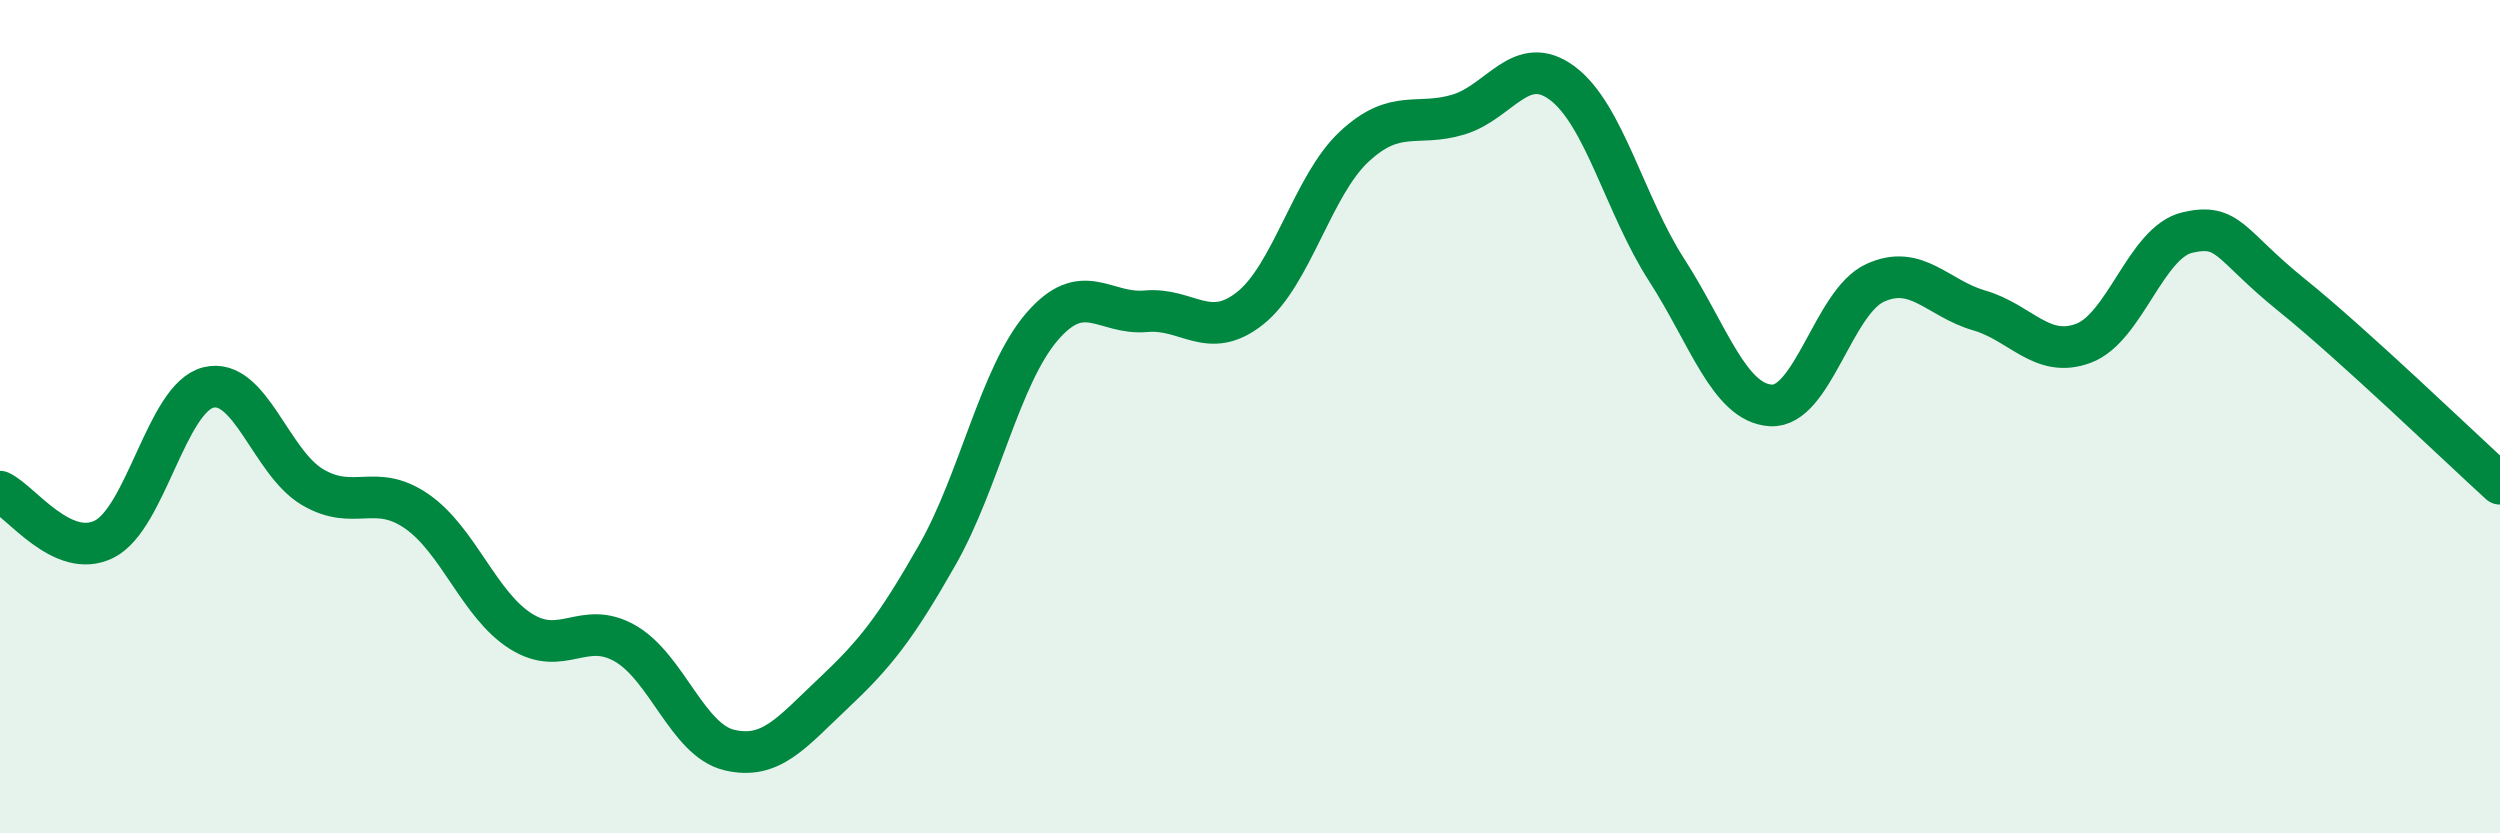
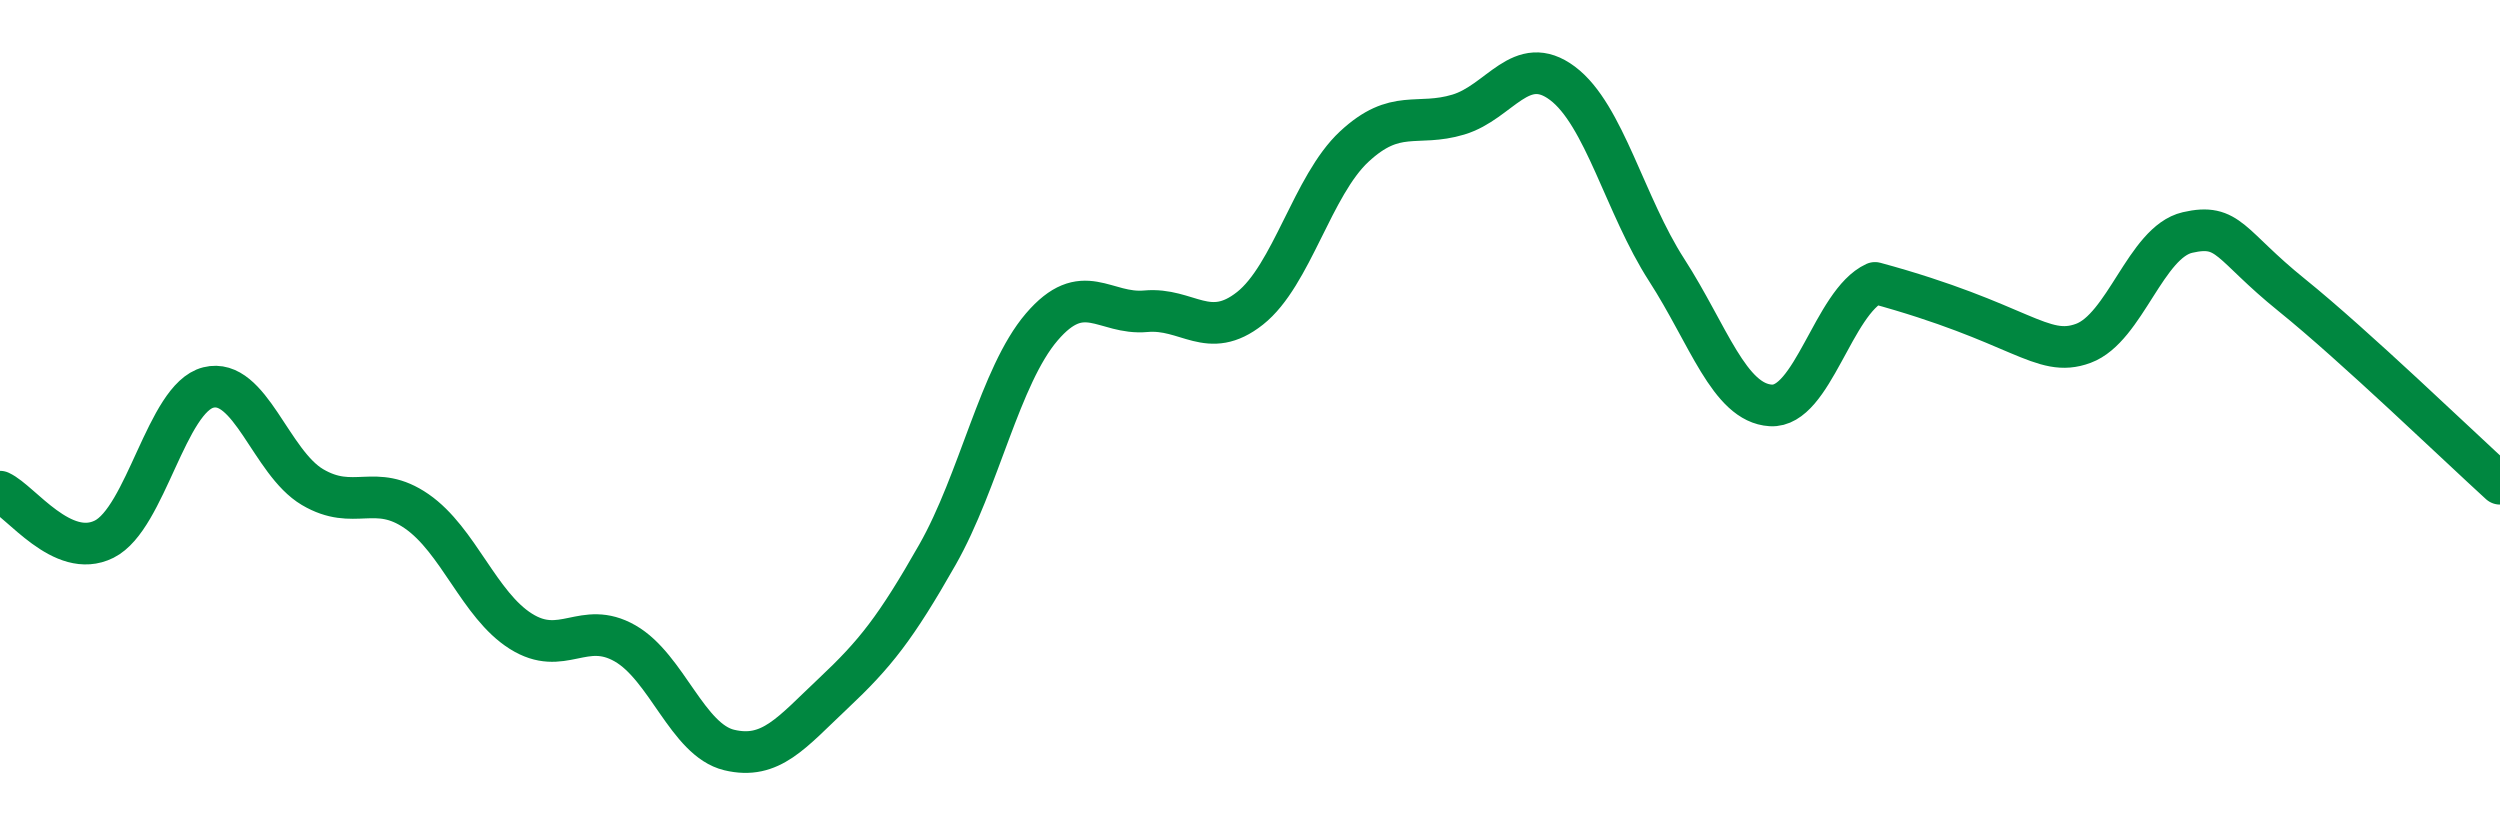
<svg xmlns="http://www.w3.org/2000/svg" width="60" height="20" viewBox="0 0 60 20">
-   <path d="M 0,11.8 C 0.5,12.03 1.5,13.44 2.5,12.94 C 3.5,12.44 4,9.55 5,9.3 C 6,9.05 6.5,11.1 7.5,11.69 C 8.5,12.28 9,11.58 10,12.27 C 11,12.96 11.5,14.52 12.5,15.15 C 13.5,15.78 14,14.87 15,15.44 C 16,16.01 16.5,17.76 17.5,18 C 18.5,18.24 19,17.58 20,16.64 C 21,15.7 21.5,15.07 22.5,13.31 C 23.5,11.55 24,9.02 25,7.85 C 26,6.68 26.5,7.56 27.5,7.47 C 28.5,7.38 29,8.19 30,7.4 C 31,6.61 31.5,4.45 32.5,3.52 C 33.5,2.59 34,3.05 35,2.75 C 36,2.45 36.5,1.25 37.5,2 C 38.5,2.75 39,4.93 40,6.48 C 41,8.03 41.5,9.67 42.5,9.73 C 43.5,9.79 44,7.25 45,6.79 C 46,6.33 46.5,7.16 47.5,7.45 C 48.5,7.74 49,8.61 50,8.24 C 51,7.87 51.5,5.81 52.5,5.58 C 53.5,5.35 53.5,5.87 55,7.08 C 56.5,8.29 59,10.7 60,11.61L60 20L0 20Z" fill="#008740" opacity="0.1" stroke-linecap="round" stroke-linejoin="round" />
-   <path d="M 0,11.8 C 0.5,12.03 1.5,13.44 2.5,12.94 C 3.5,12.44 4,9.55 5,9.3 C 6,9.05 6.5,11.1 7.5,11.69 C 8.5,12.28 9,11.58 10,12.27 C 11,12.96 11.5,14.52 12.5,15.15 C 13.5,15.78 14,14.87 15,15.44 C 16,16.01 16.5,17.76 17.5,18 C 18.5,18.24 19,17.58 20,16.64 C 21,15.7 21.5,15.07 22.5,13.31 C 23.5,11.55 24,9.02 25,7.85 C 26,6.68 26.5,7.56 27.5,7.47 C 28.5,7.38 29,8.19 30,7.4 C 31,6.61 31.5,4.45 32.5,3.52 C 33.5,2.59 34,3.05 35,2.75 C 36,2.45 36.5,1.25 37.5,2 C 38.5,2.75 39,4.93 40,6.48 C 41,8.03 41.5,9.67 42.5,9.73 C 43.5,9.79 44,7.25 45,6.79 C 46,6.33 46.5,7.16 47.5,7.45 C 48.5,7.74 49,8.61 50,8.24 C 51,7.87 51.5,5.81 52.5,5.58 C 53.5,5.35 53.5,5.87 55,7.08 C 56.5,8.29 59,10.7 60,11.61" stroke="#008740" stroke-width="1" fill="none" stroke-linecap="round" stroke-linejoin="round" />
+   <path d="M 0,11.8 C 0.5,12.03 1.5,13.44 2.5,12.94 C 3.5,12.44 4,9.55 5,9.3 C 6,9.05 6.5,11.1 7.5,11.69 C 8.5,12.28 9,11.58 10,12.27 C 11,12.96 11.5,14.52 12.5,15.15 C 13.5,15.78 14,14.87 15,15.44 C 16,16.01 16.5,17.76 17.5,18 C 18.5,18.24 19,17.58 20,16.64 C 21,15.7 21.5,15.07 22.5,13.31 C 23.5,11.55 24,9.02 25,7.85 C 26,6.68 26.5,7.56 27.5,7.47 C 28.5,7.38 29,8.19 30,7.4 C 31,6.61 31.5,4.45 32.5,3.52 C 33.5,2.59 34,3.05 35,2.75 C 36,2.45 36.5,1.25 37.5,2 C 38.5,2.75 39,4.93 40,6.48 C 41,8.03 41.5,9.67 42.5,9.73 C 43.5,9.79 44,7.25 45,6.79 C 48.5,7.74 49,8.61 50,8.24 C 51,7.87 51.5,5.81 52.5,5.58 C 53.5,5.35 53.5,5.87 55,7.08 C 56.5,8.29 59,10.7 60,11.61" stroke="#008740" stroke-width="1" fill="none" stroke-linecap="round" stroke-linejoin="round" />
</svg>